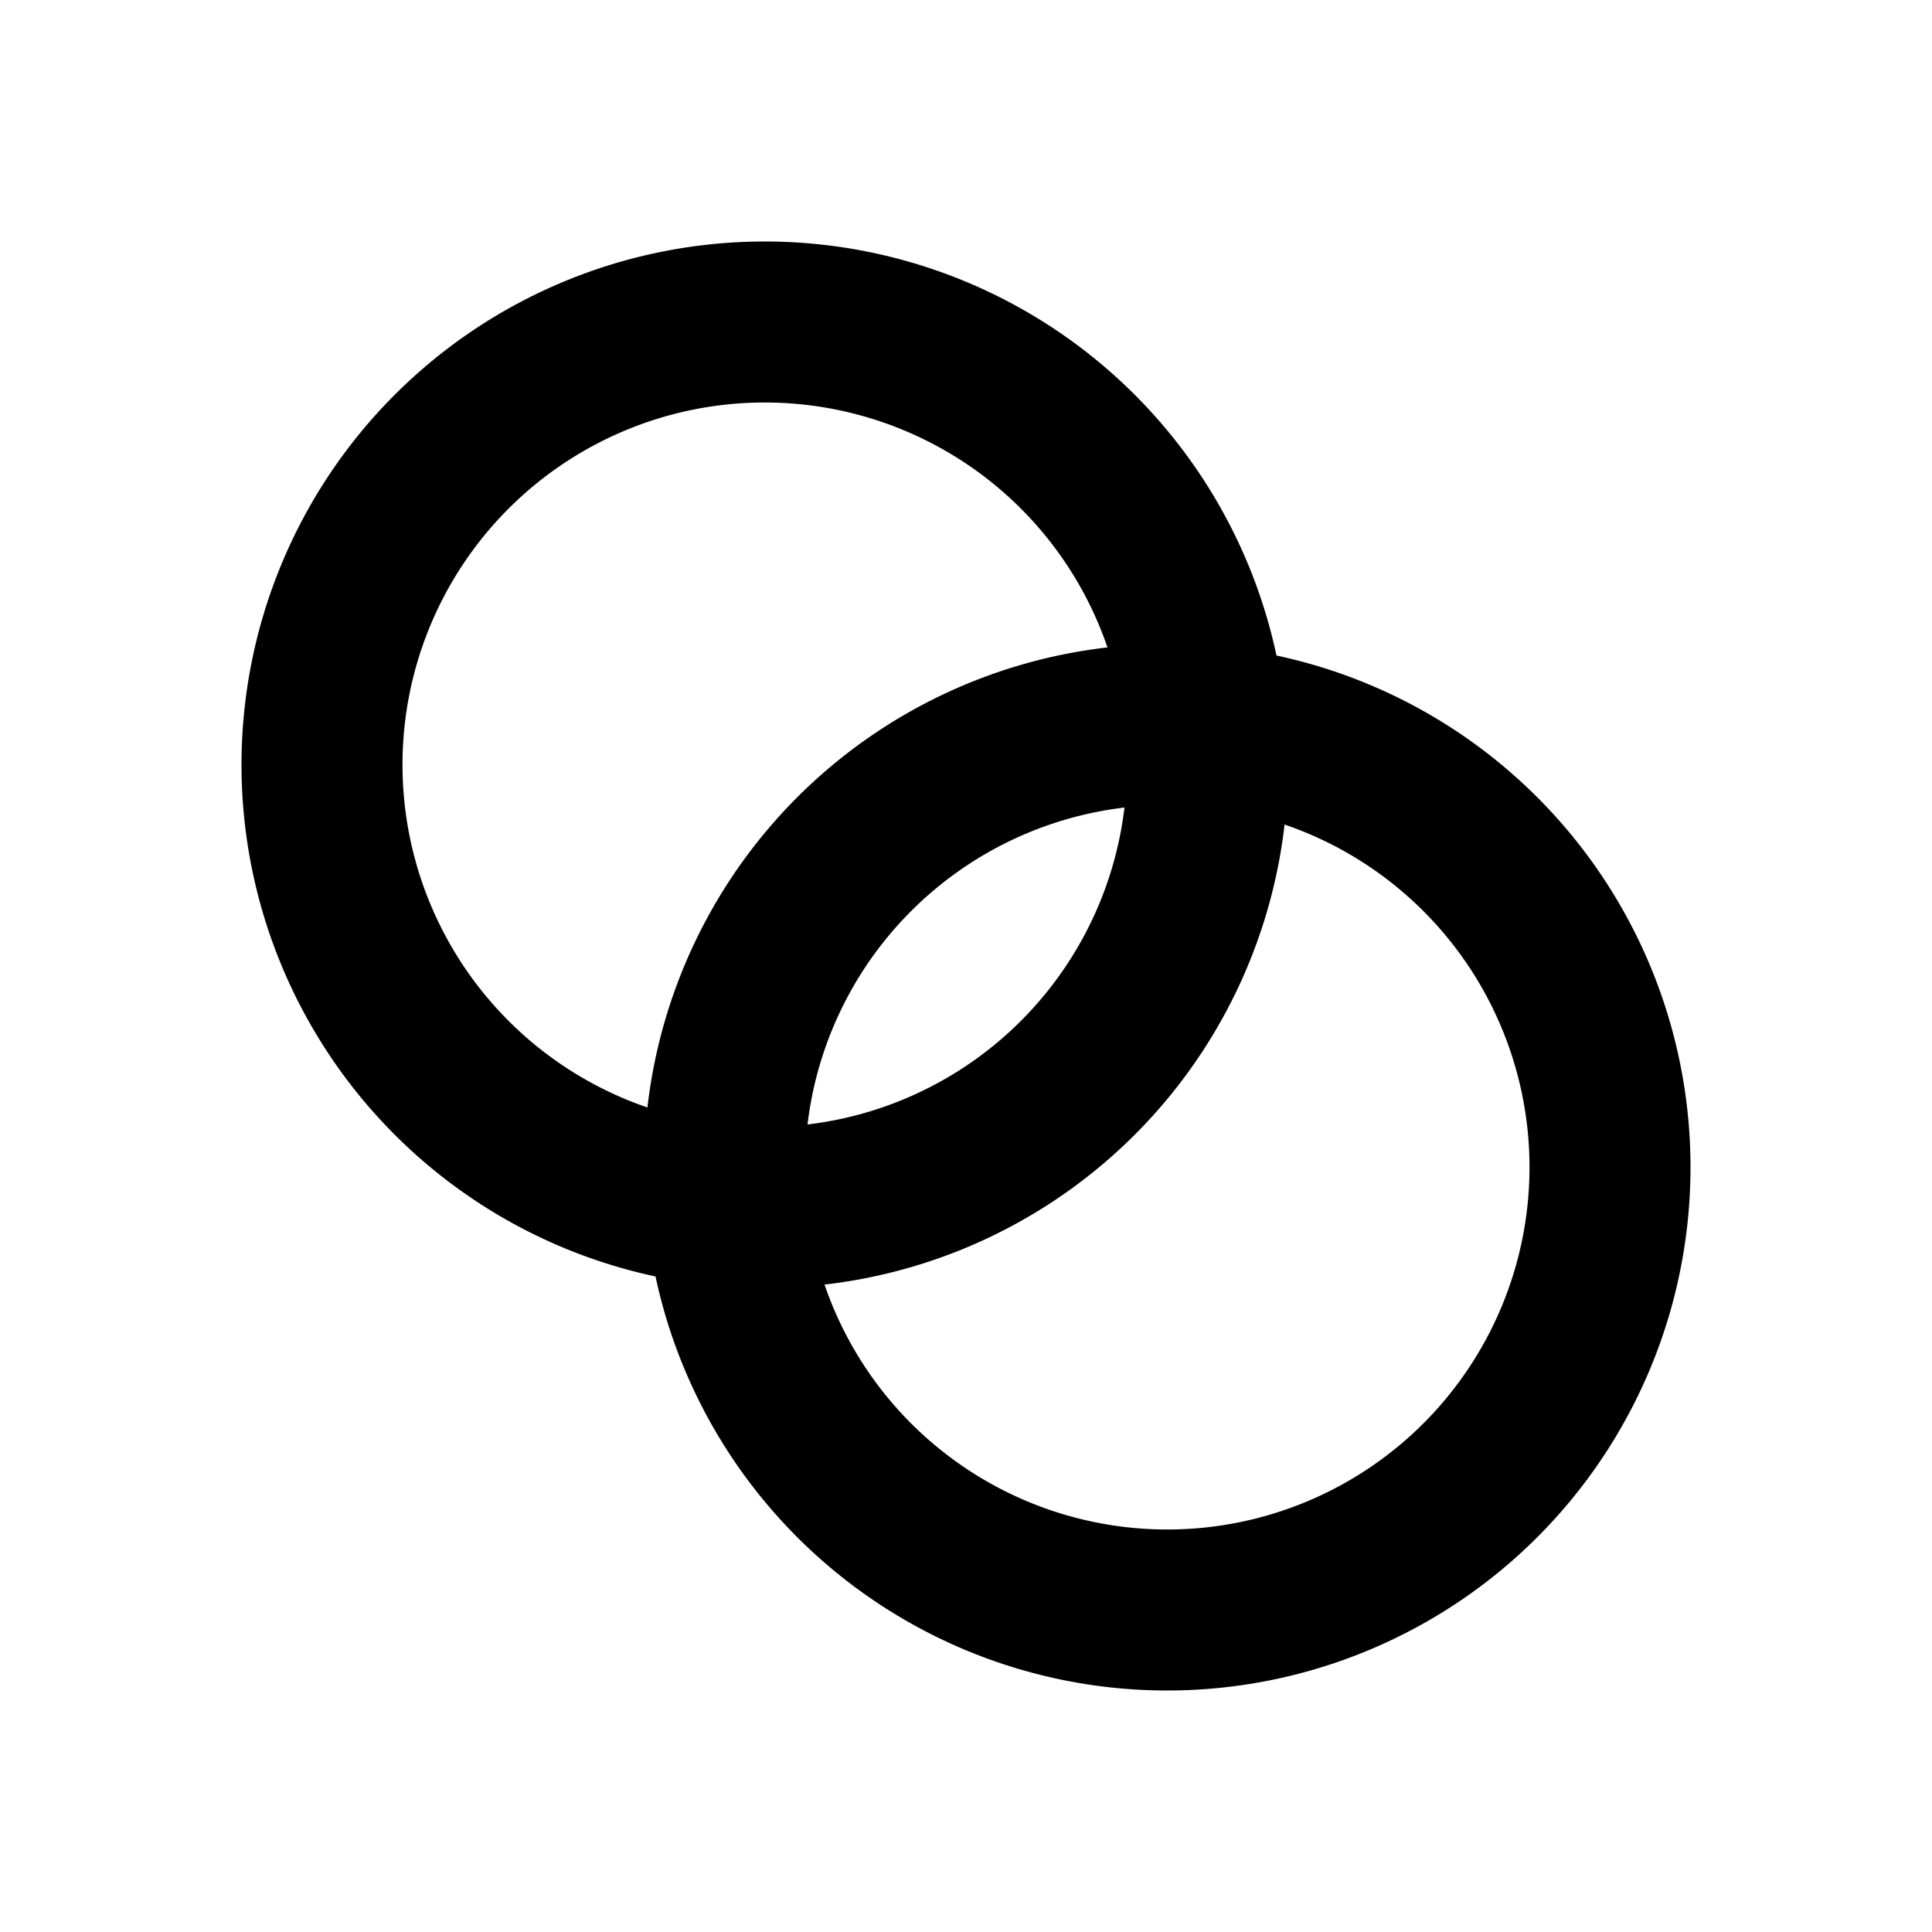
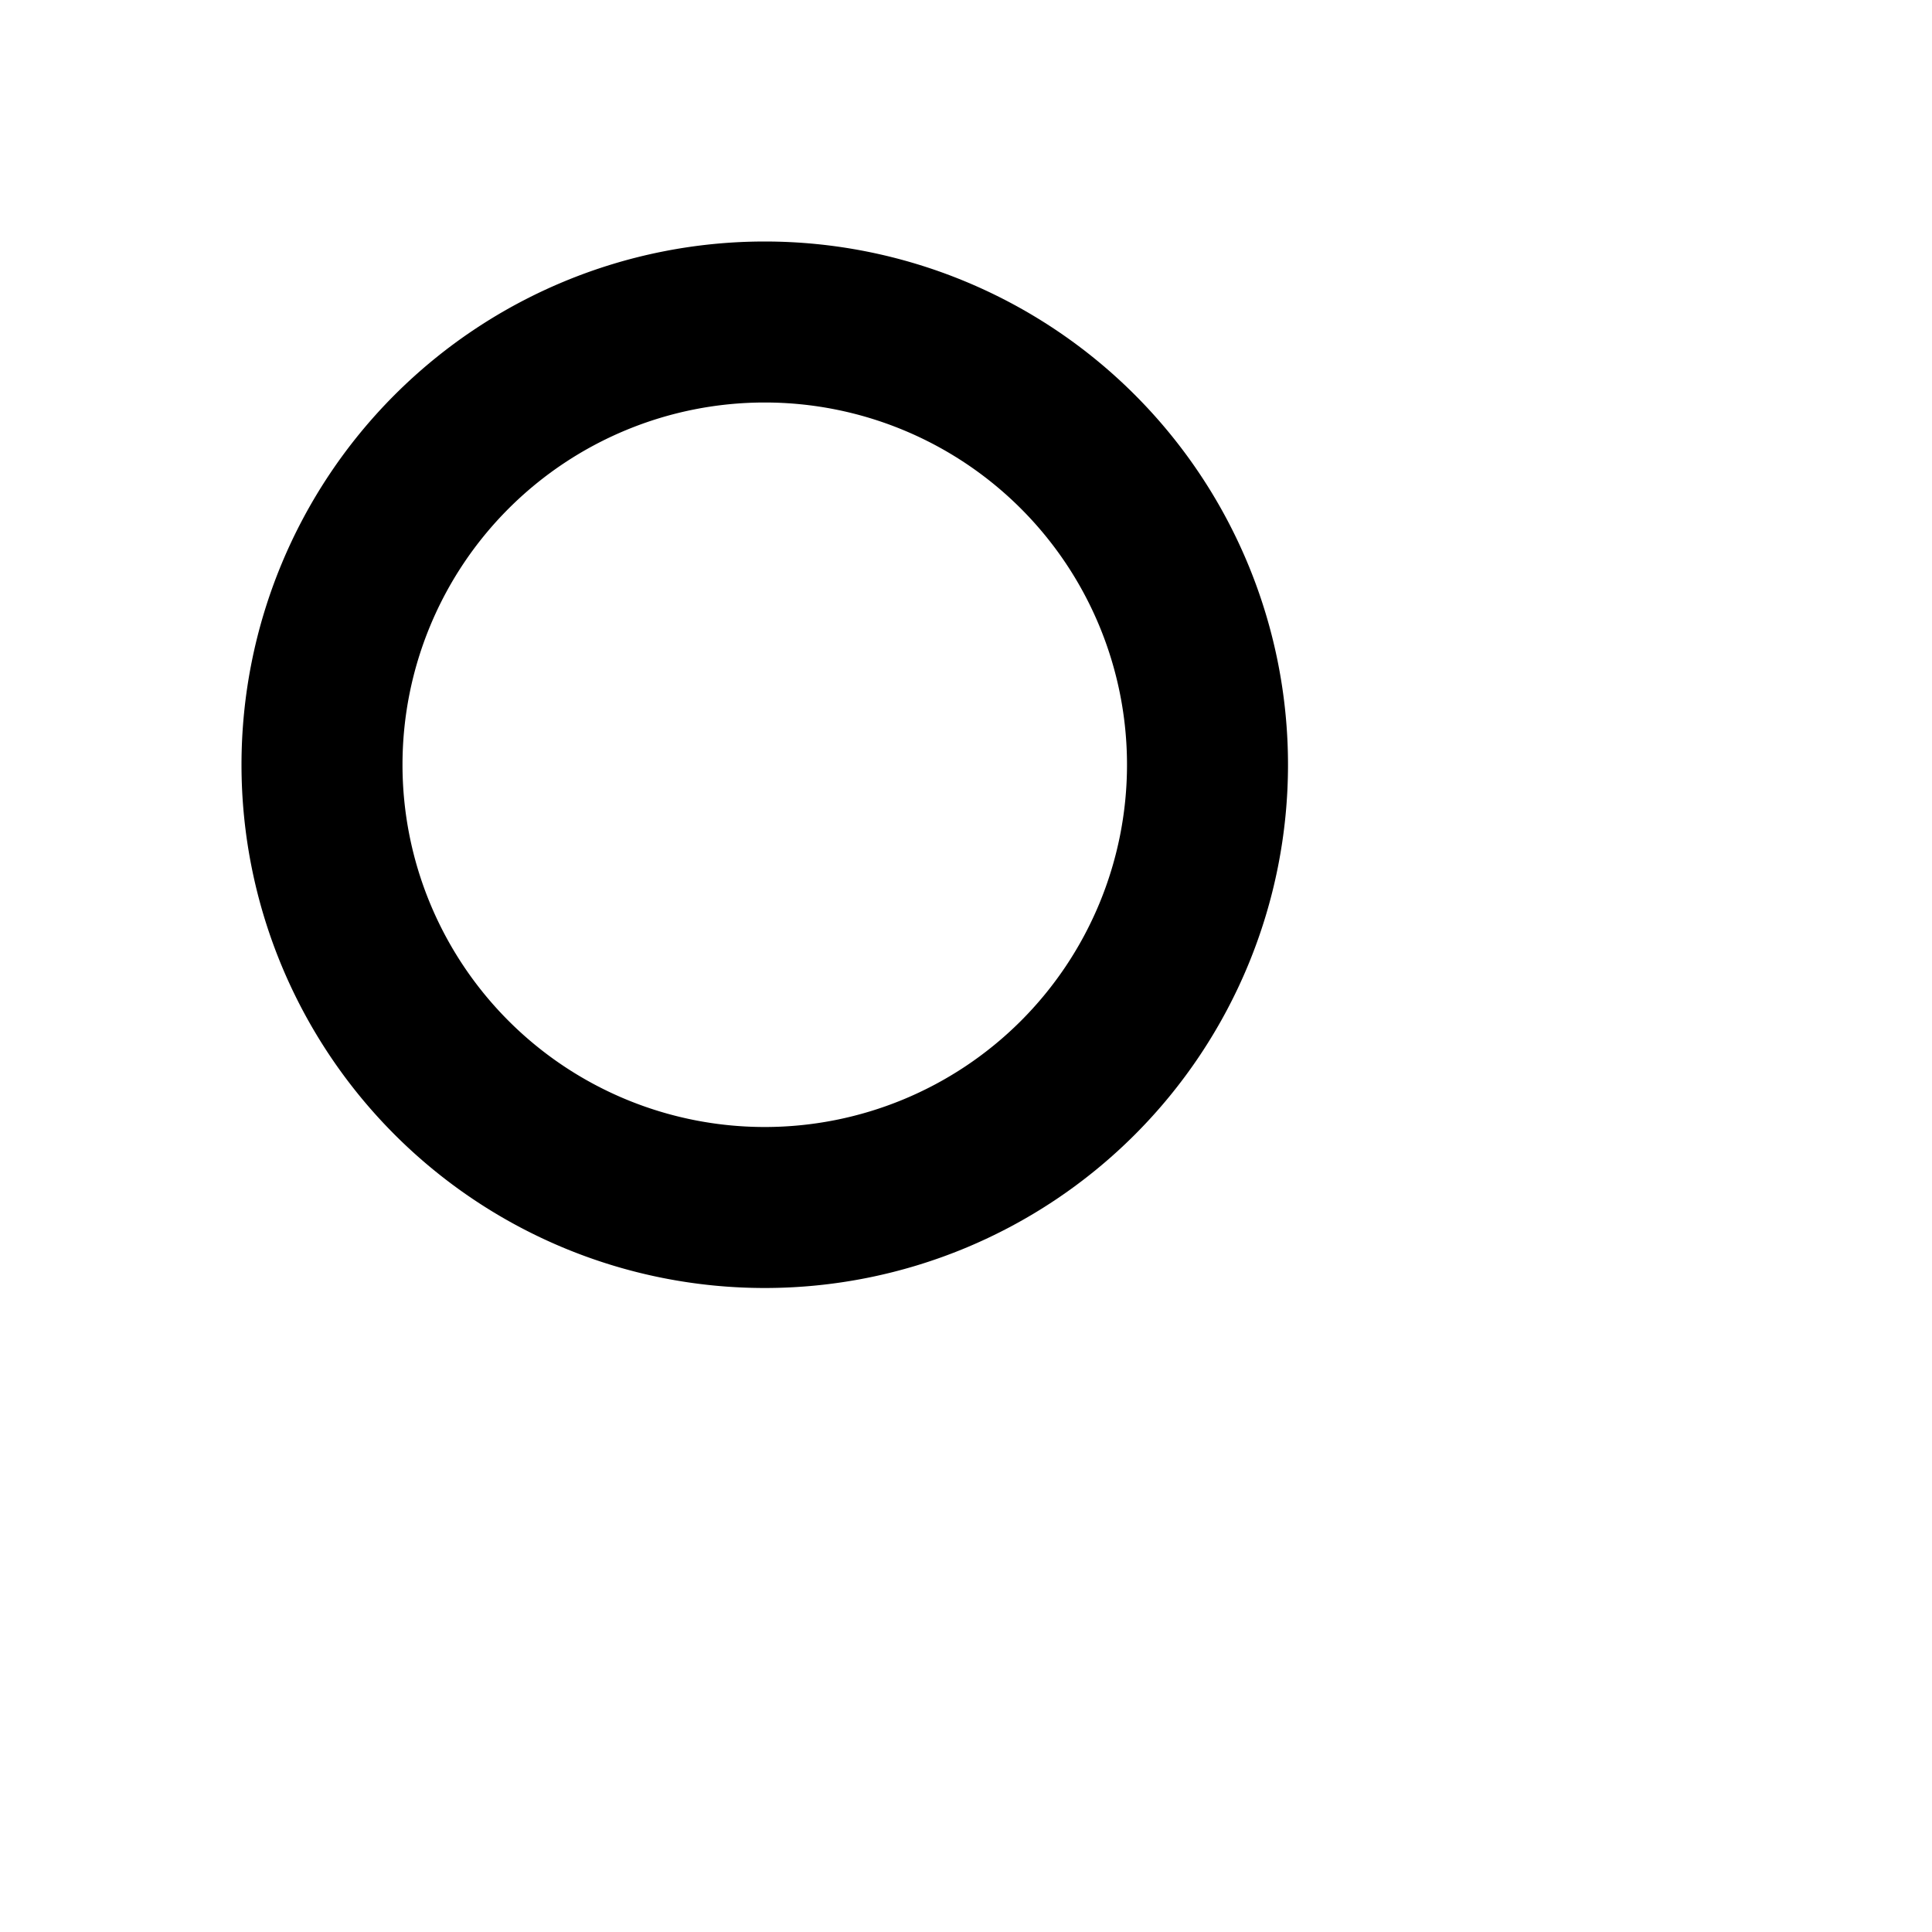
<svg xmlns="http://www.w3.org/2000/svg" width="800" height="800" viewBox="0 0 24 24">
  <g fill="none" stroke="currentColor" stroke-linecap="round" stroke-linejoin="round" stroke-width="2">
    <path d="M4 9.5a5.5 5.5 0 1 0 11 0a5.5 5.5 0 1 0-11 0" />
-     <path d="M9 14.5a5.5 5.5 0 1 0 11 0a5.5 5.5 0 1 0-11 0" />
  </g>
</svg>